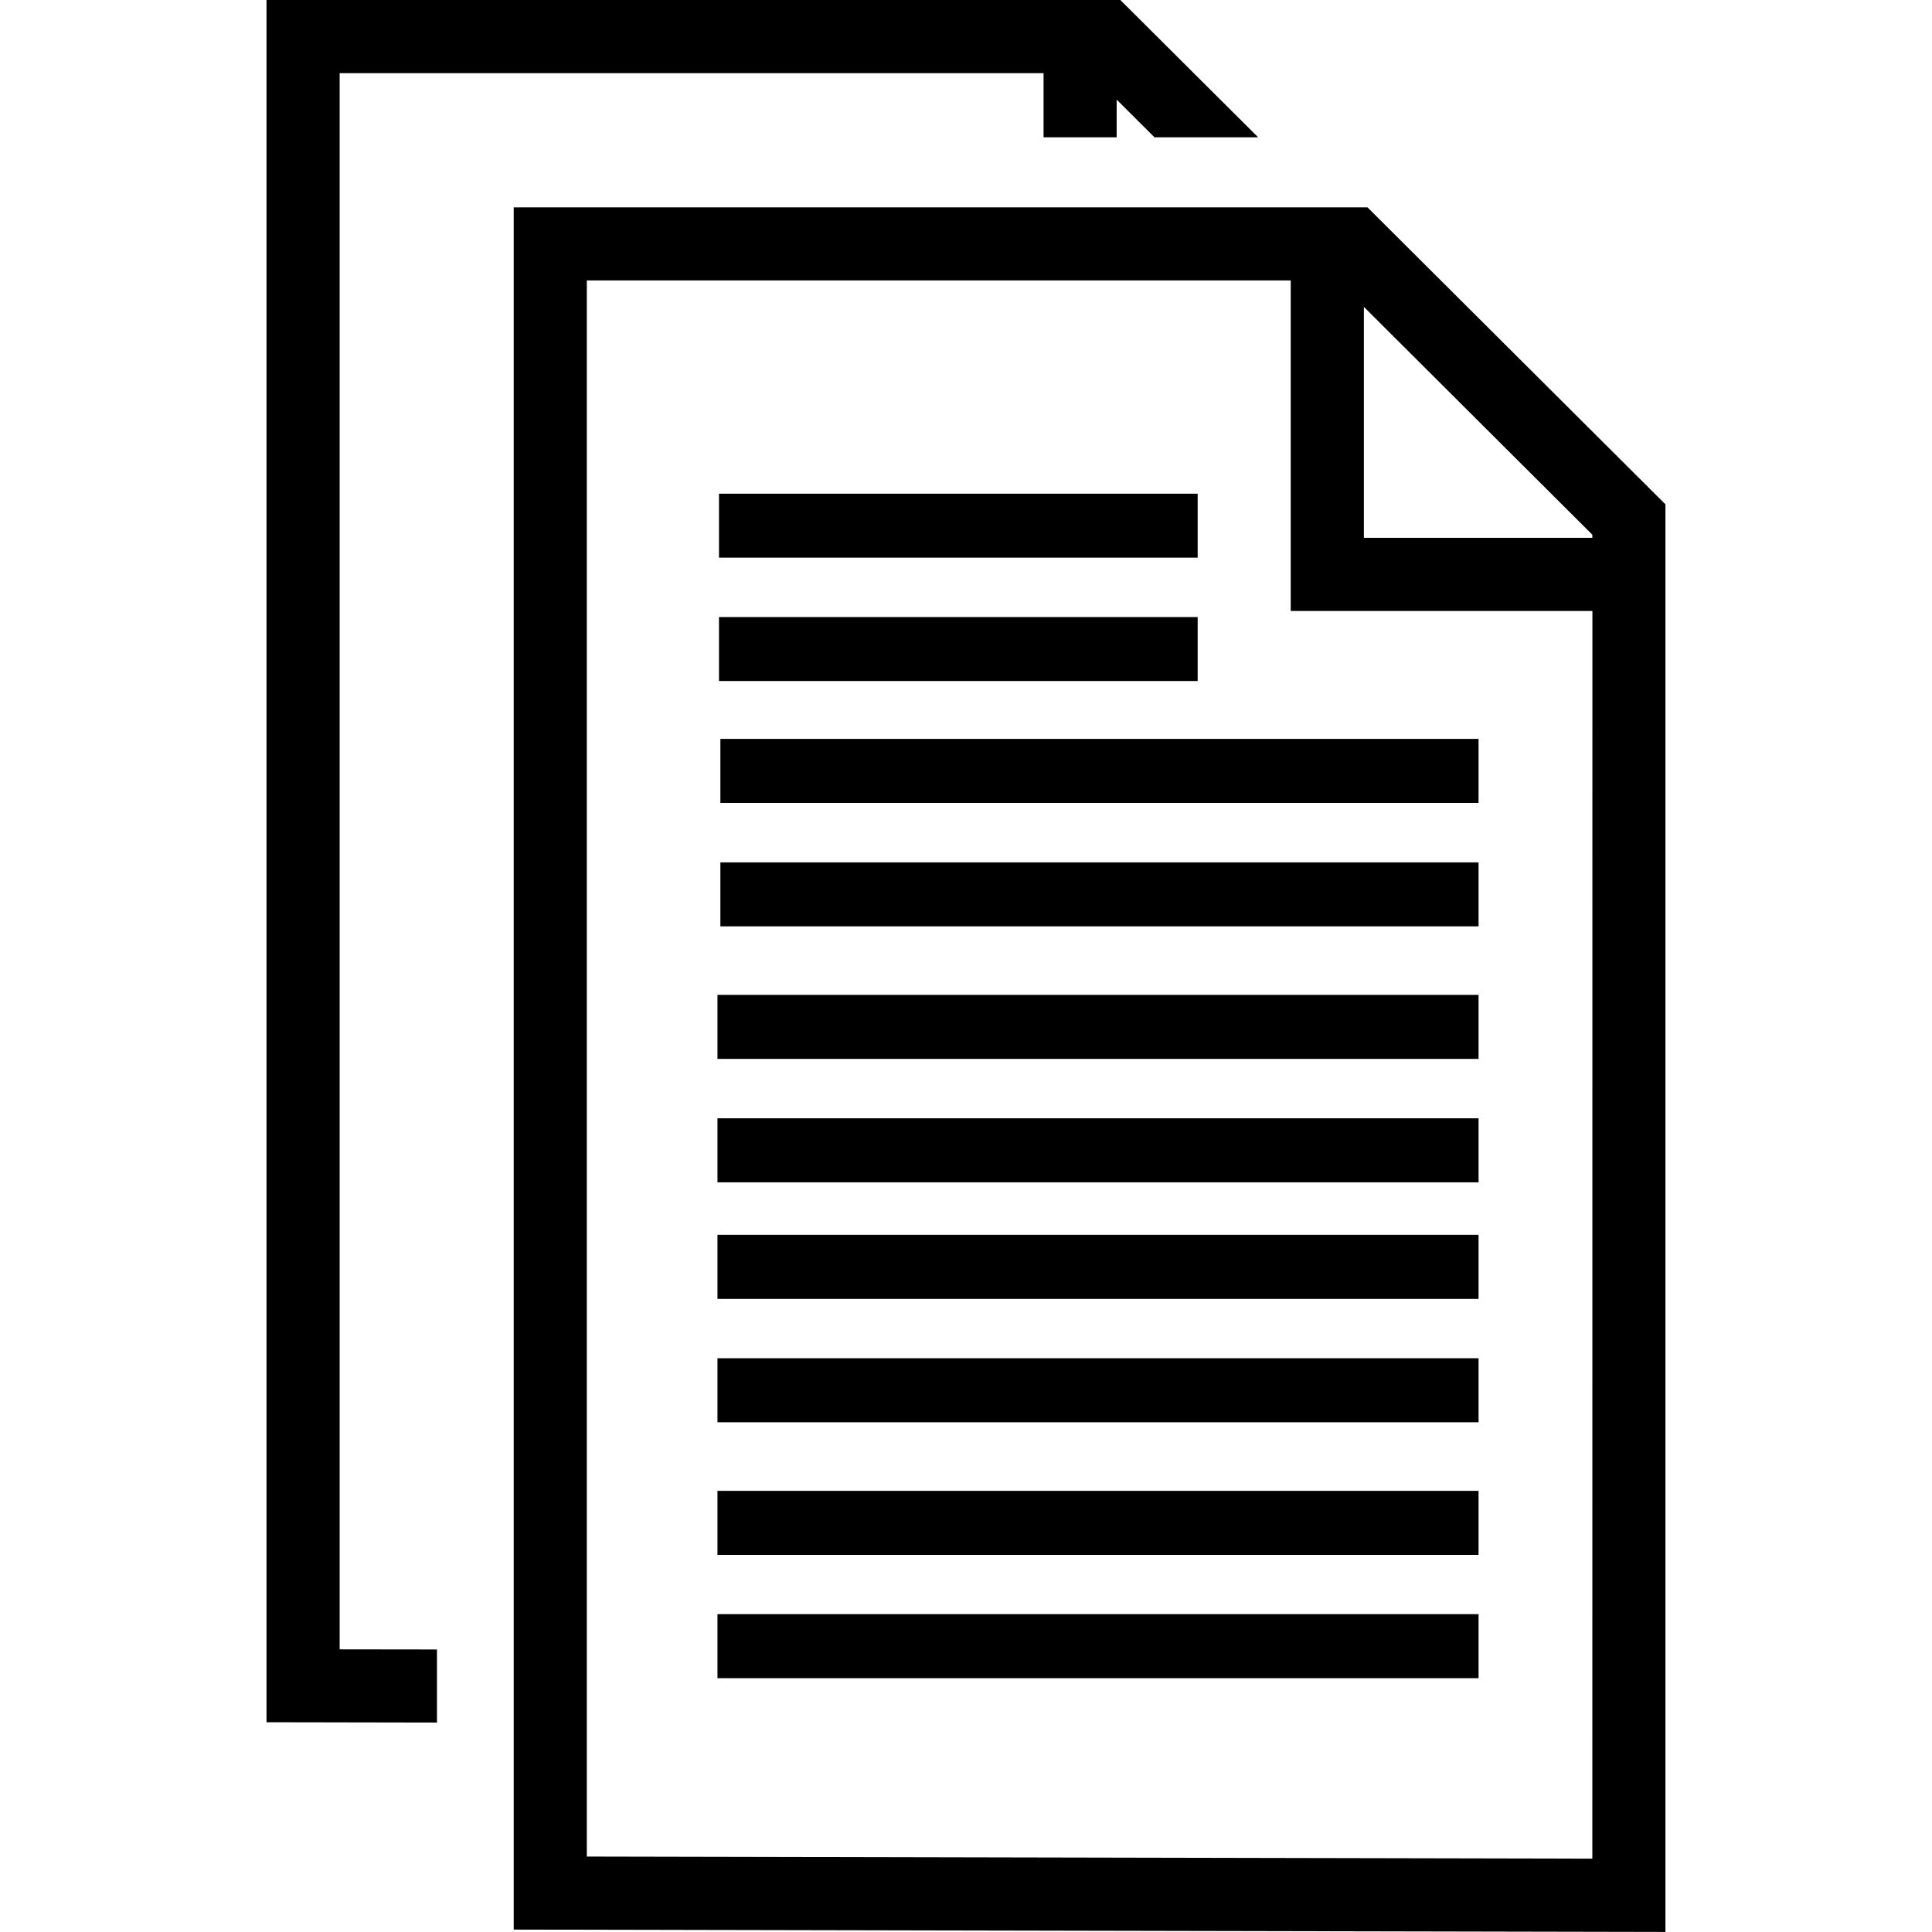
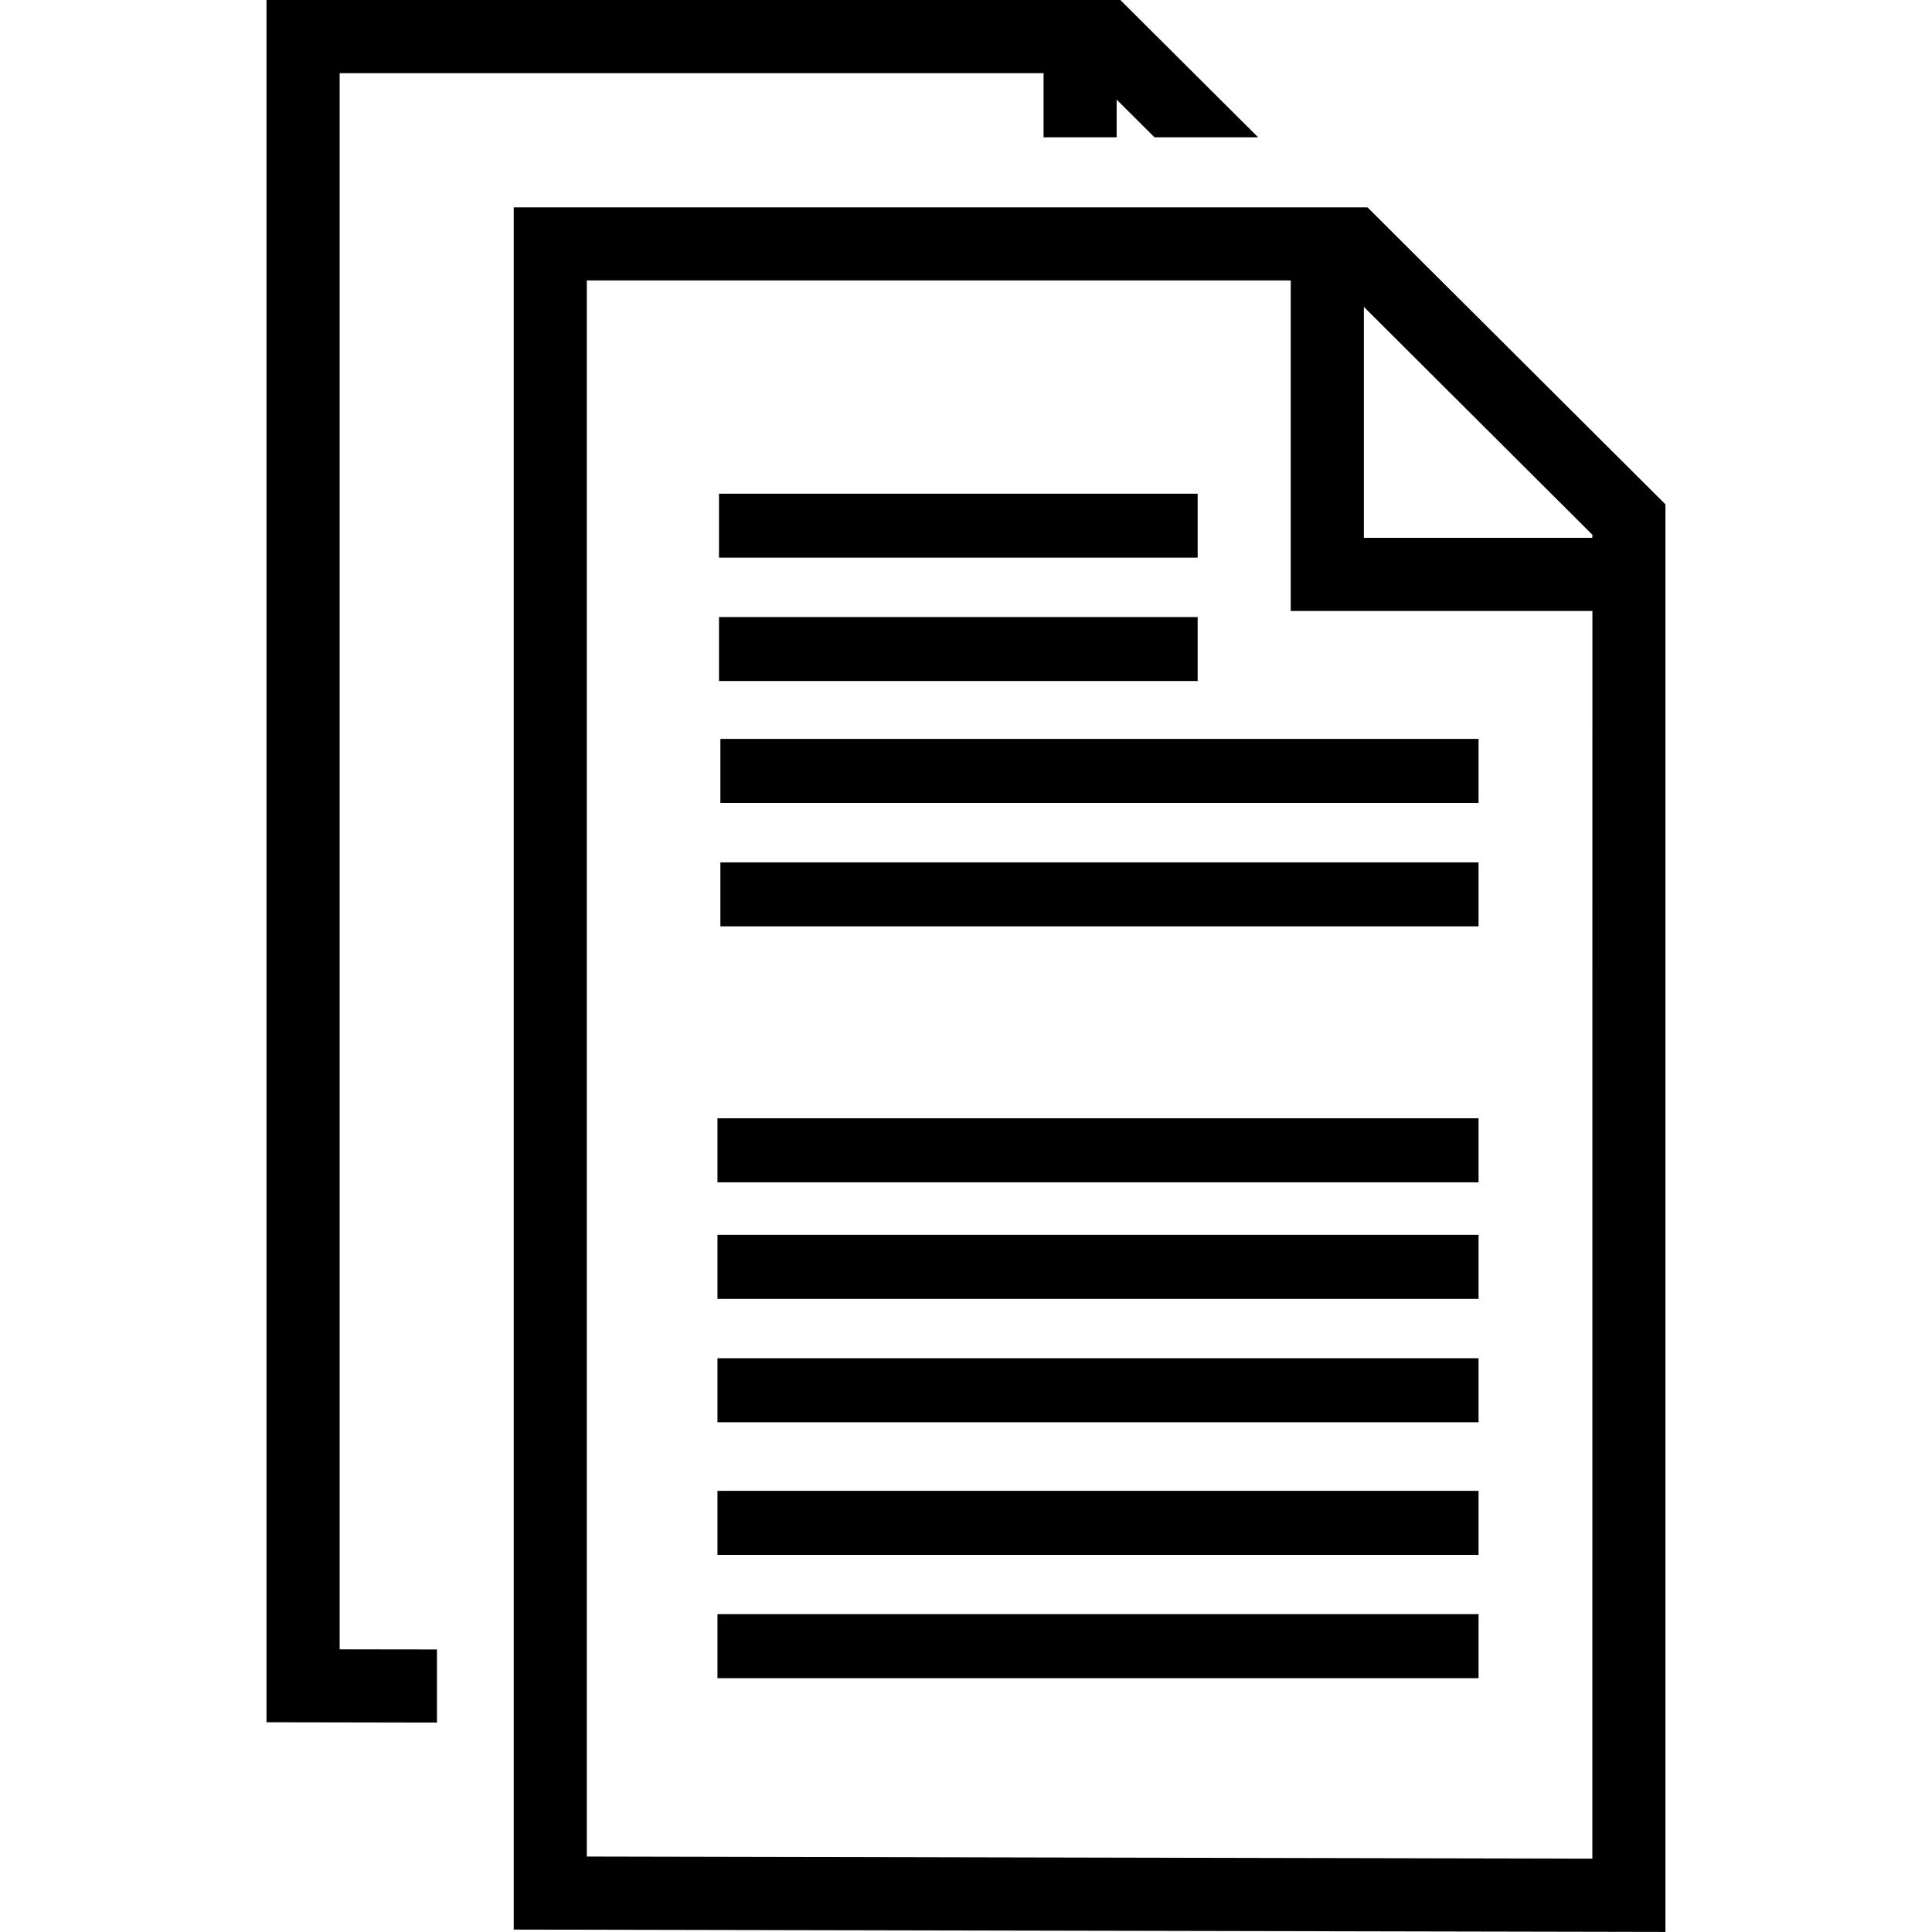
<svg xmlns="http://www.w3.org/2000/svg" fill="#000000" version="1.1" id="Capa_1" width="800px" height="800px" viewBox="0 0 30.477 30.477" xml:space="preserve">
  <g>
    <g>
      <g>
        <path d="M21.572,3.271H8.104v27.168l18.168,0.037V7.956L21.572,3.271z M25.119,29.32L9.257,29.287V4.424h11.104v5.214h4.759     L25.119,29.32L25.119,29.32z M25.119,8.484h-3.604V4.841l3.604,3.594V8.484z" />
        <rect x="11.364" y="11.656" width="11.96" height="1.01" />
        <rect x="11.364" y="13.604" width="11.96" height="1.009" />
        <rect x="11.342" y="7.788" width="7.551" height="1.009" />
        <rect x="11.342" y="9.734" width="7.551" height="1.009" />
-         <rect x="11.318" y="15.694" width="12.006" height="1.01" />
        <rect x="11.318" y="17.641" width="12.006" height="1.01" />
        <rect x="11.318" y="19.479" width="12.006" height="1.011" />
        <rect x="11.318" y="21.426" width="12.006" height="1.01" />
        <rect x="11.318" y="23.518" width="12.006" height="1.01" />
        <rect x="11.318" y="25.463" width="12.006" height="1.01" />
      </g>
      <polygon points="5.358,1.154 16.462,1.154 16.462,2.166 17.615,2.166 17.615,1.571 18.212,2.166 19.847,2.166 17.673,0 4.204,0     4.204,27.168 6.893,27.173 6.893,26.02 5.358,26.018   " />
    </g>
  </g>
</svg>